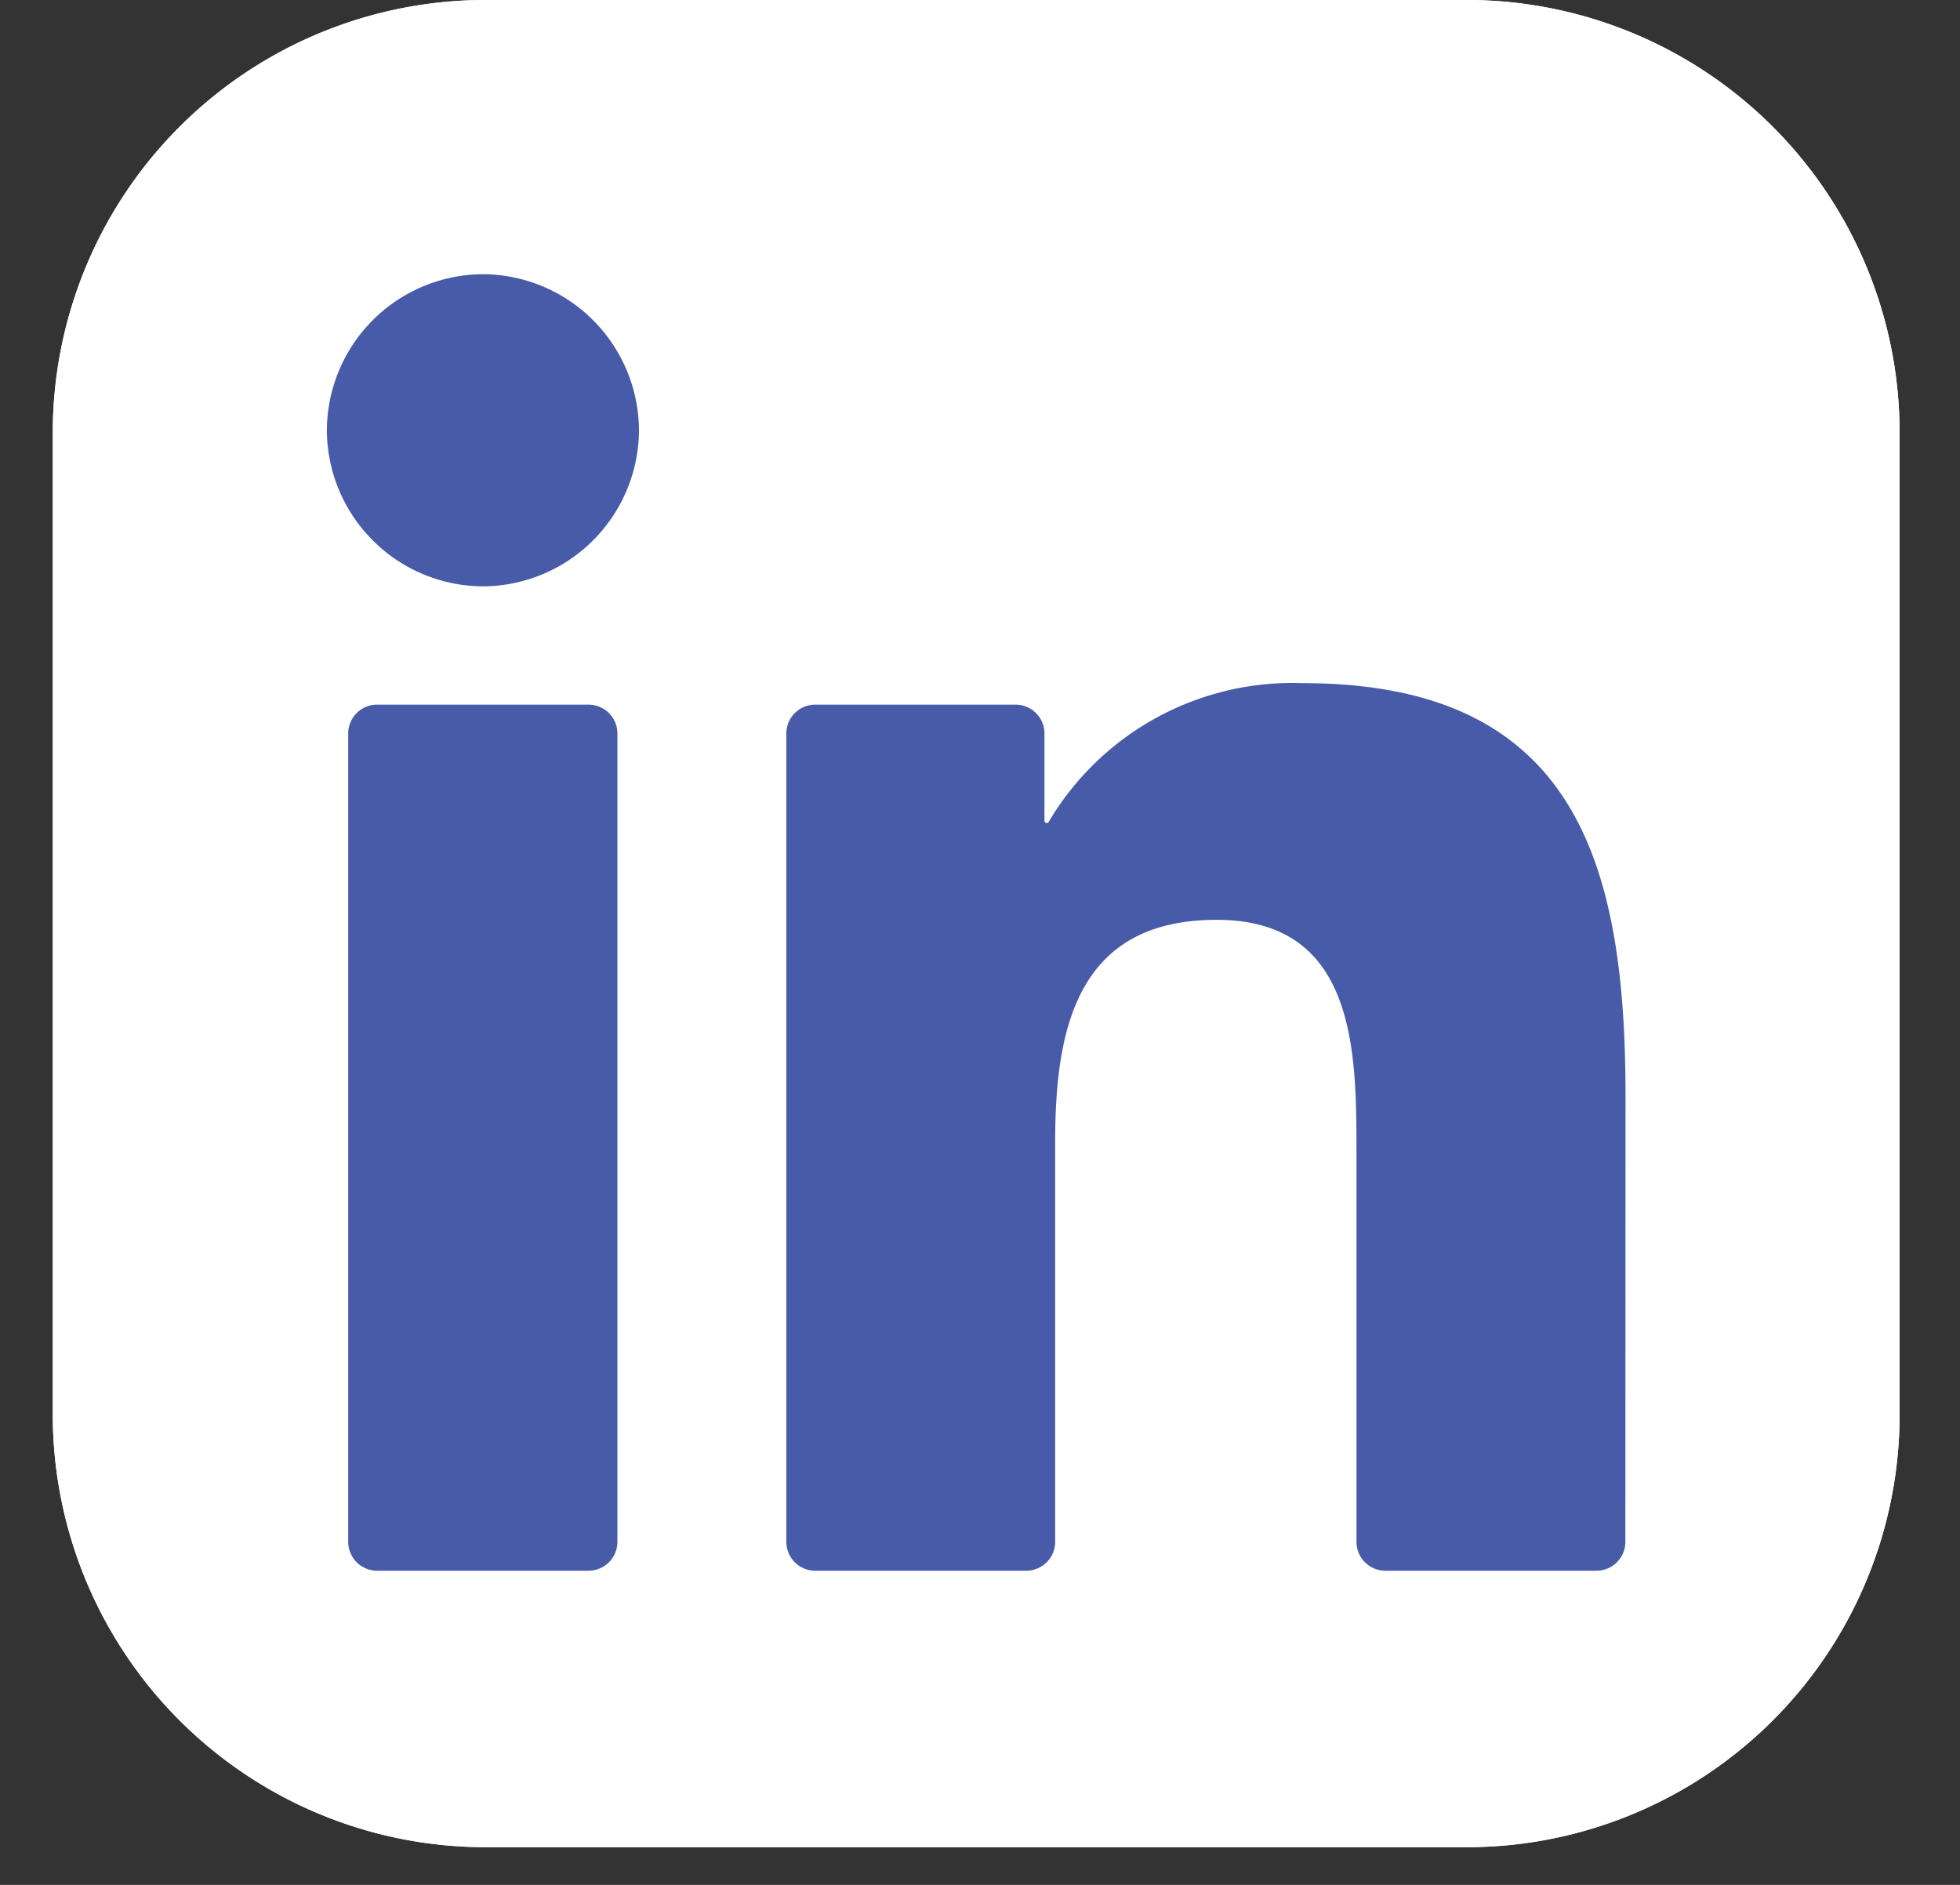
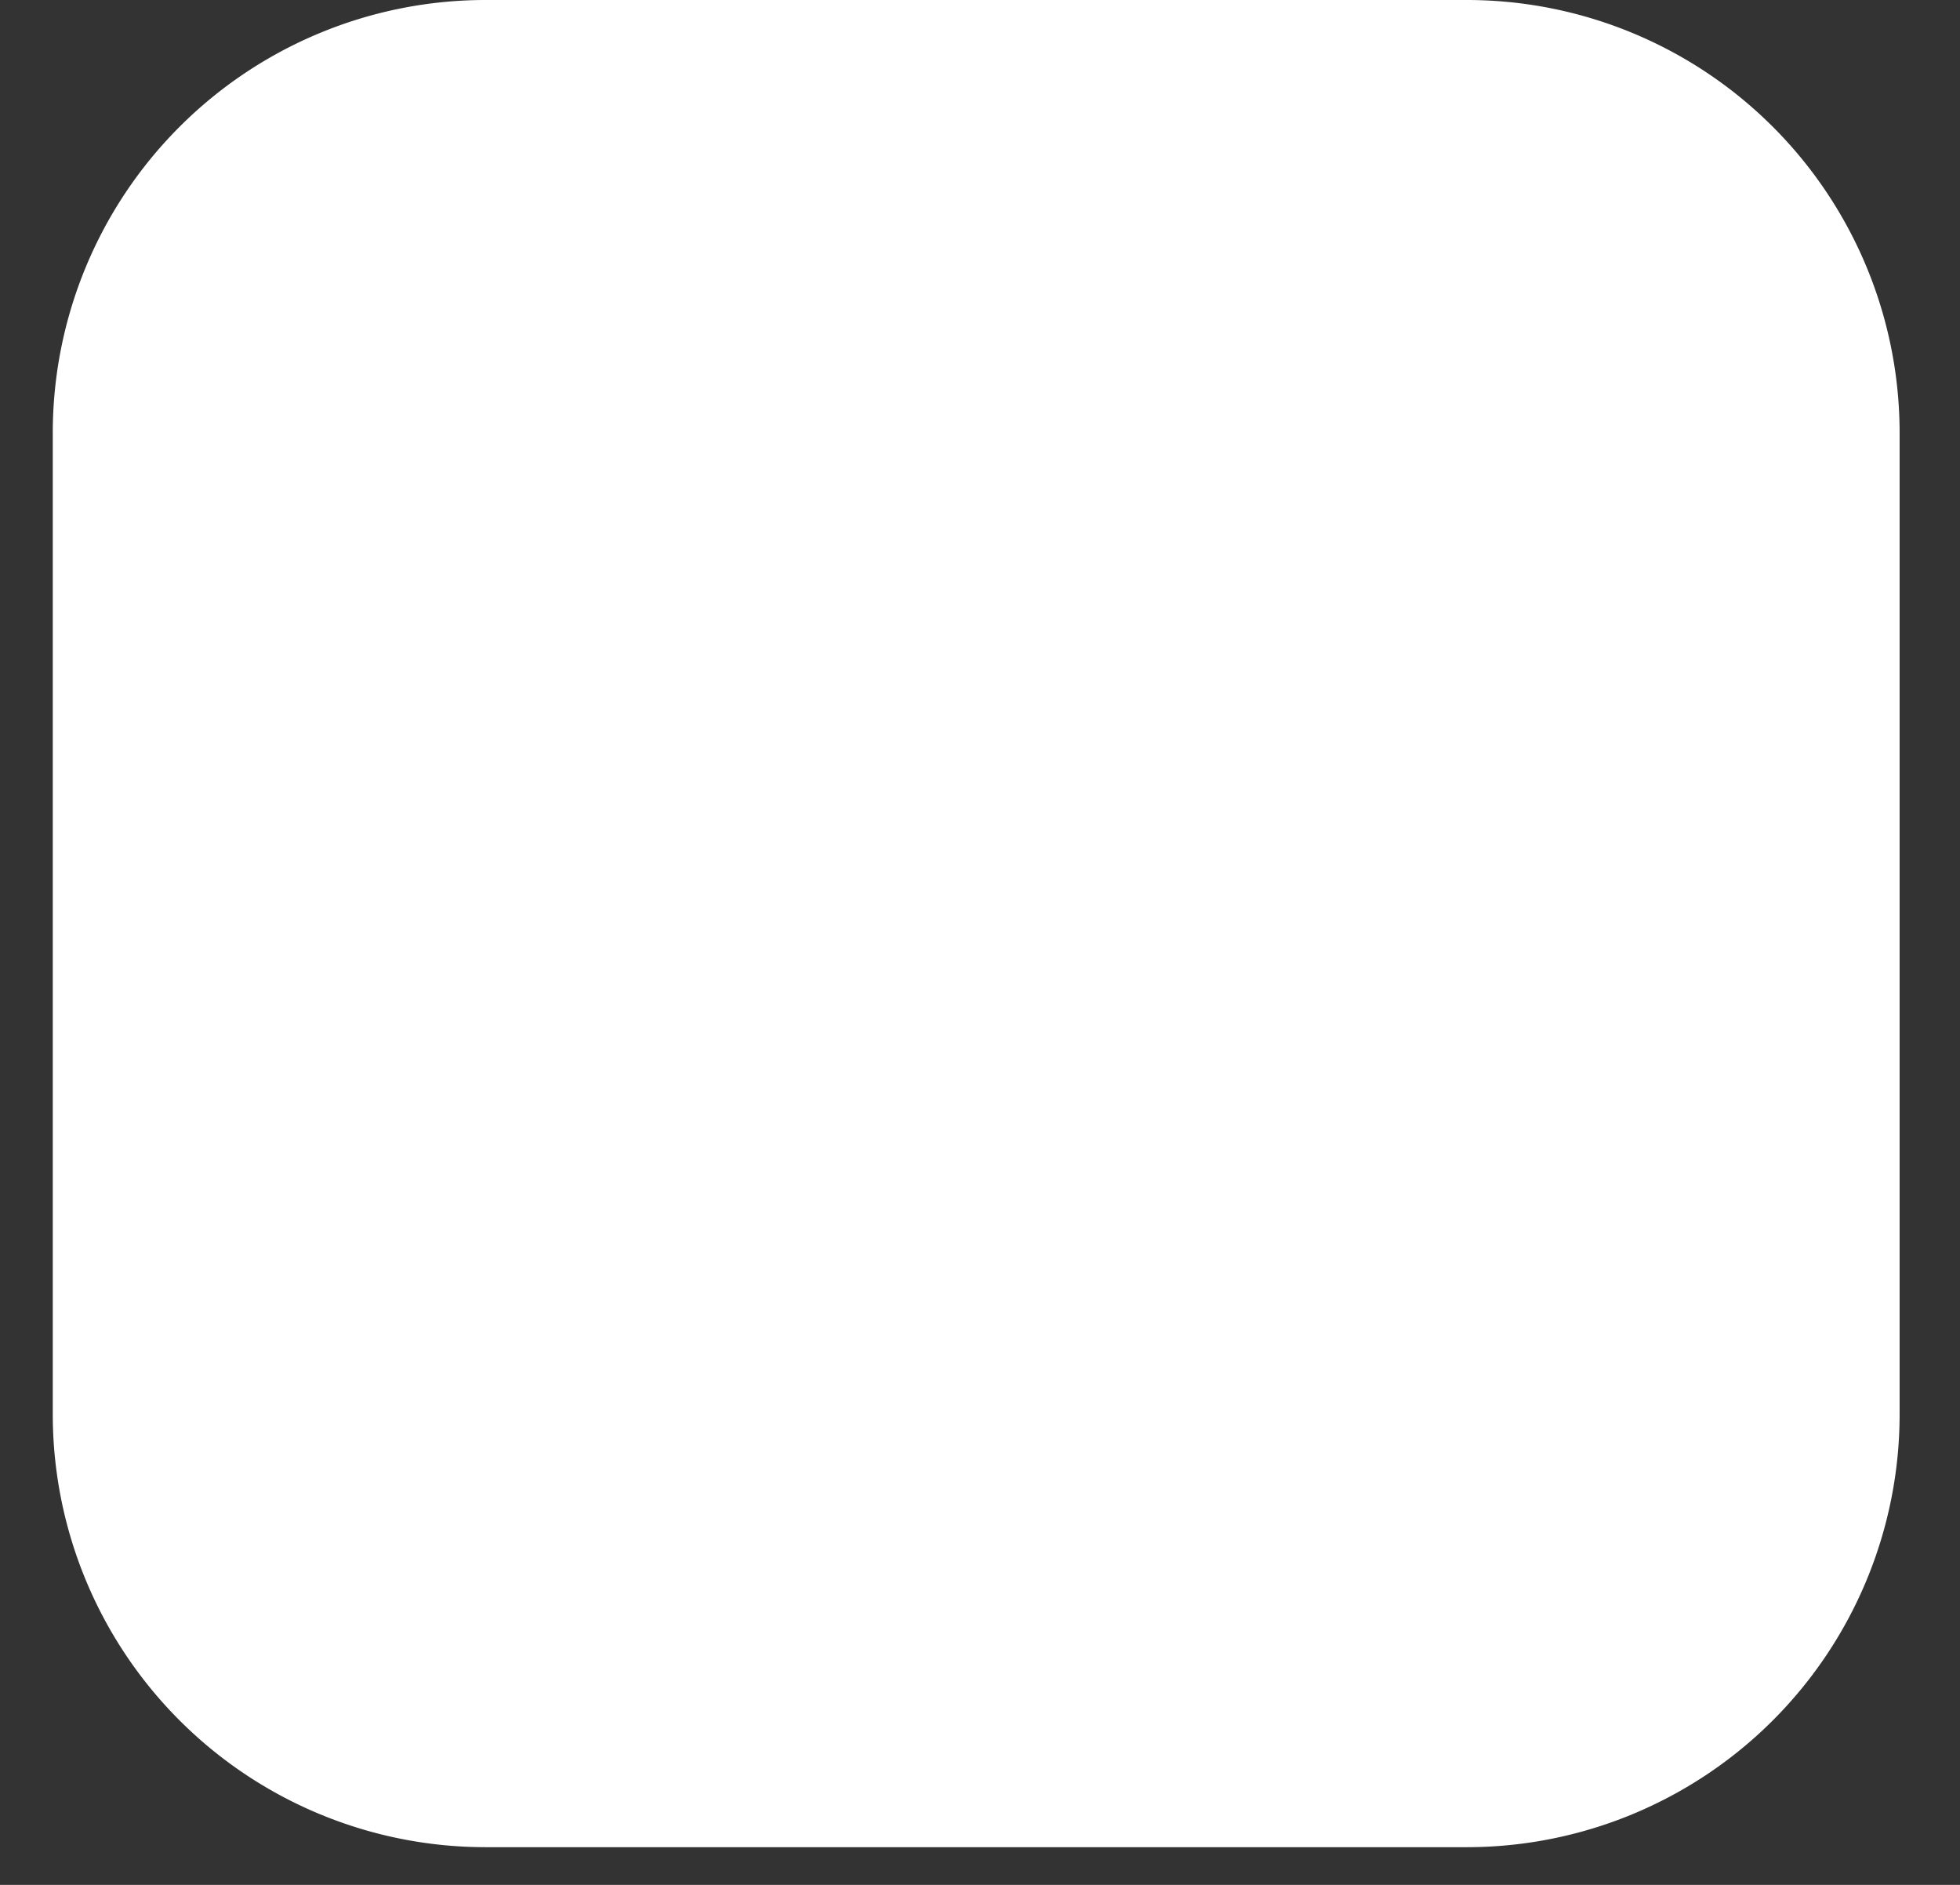
<svg xmlns="http://www.w3.org/2000/svg" fill="none" viewBox="0 0 26 25">
  <rect x="0" y="0" width="26" height="25" fill="#333333" stroke="none" />
  <path fill="#fff" d="M19.457 0H6.441A5.742 5.742 0 0 0 .7 5.742v13.016A5.742 5.742 0 0 0 6.441 24.5h13.016a5.742 5.742 0 0 0 5.742-5.742V5.742A5.742 5.742 0 0 0 19.457 0Z" />
-   <path fill="#fff" d="M19.457 0H6.441A5.742 5.742 0 0 0 .7 5.742v13.016A5.742 5.742 0 0 0 6.441 24.5h13.016a5.742 5.742 0 0 0 5.742-5.742V5.742A5.742 5.742 0 0 0 19.457 0Z" />
-   <path fill="#475BA8" d="M18.377 20.833h2.801a.383.383 0 0 0 .383-.383l.002-5.918c0-3.094-.667-5.471-4.282-5.471a3.757 3.757 0 0 0-3.37 1.84.03.03 0 0 1-.056-.015V9.729a.383.383 0 0 0-.383-.383h-2.659a.383.383 0 0 0-.382.383v10.72a.383.383 0 0 0 .382.384h2.801a.383.383 0 0 0 .383-.383v-5.3c0-1.498.284-2.95 2.142-2.95 1.832 0 1.855 1.716 1.855 3.048v5.202a.383.383 0 0 0 .383.383ZM4.336 5.707a2.08 2.08 0 0 0 2.07 2.07 2.08 2.08 0 0 0 2.07-2.07 2.08 2.08 0 0 0-2.07-2.07 2.08 2.08 0 0 0-2.07 2.07Zm.666 15.126h2.805a.383.383 0 0 0 .383-.383V9.73a.383.383 0 0 0-.383-.384H5.002a.383.383 0 0 0-.383.383V20.45a.383.383 0 0 0 .383.383Z" />
</svg>